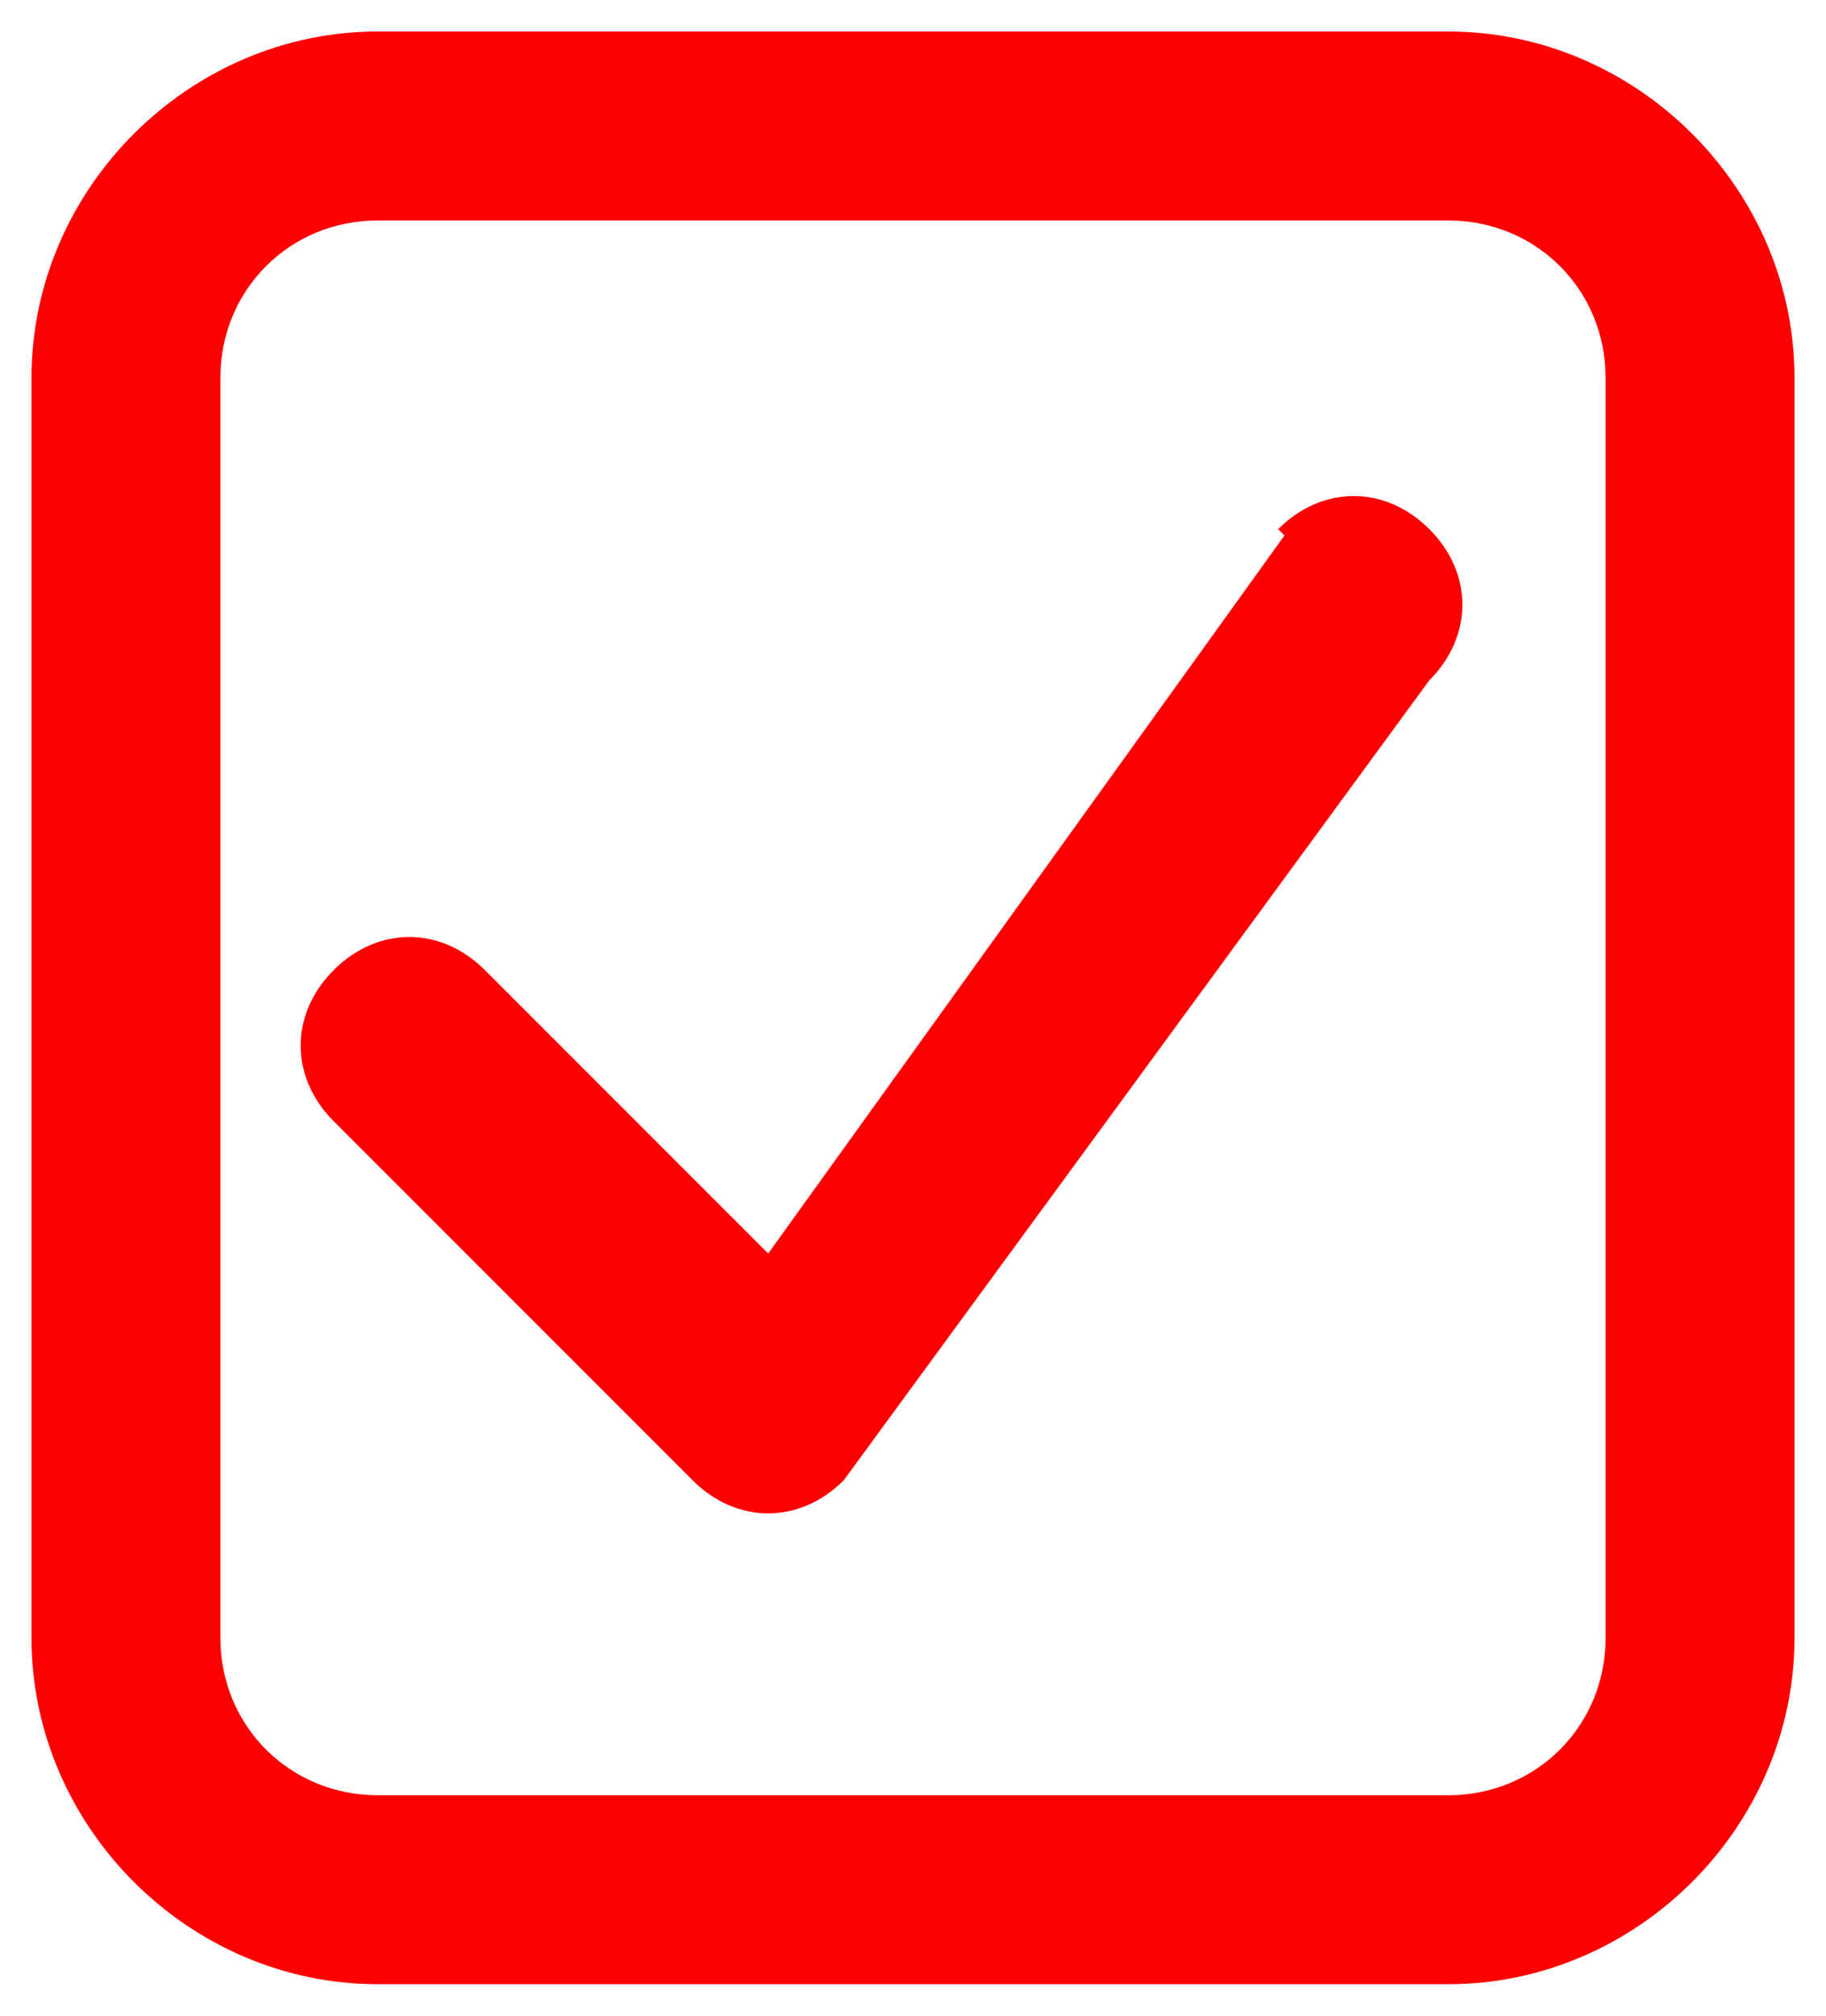
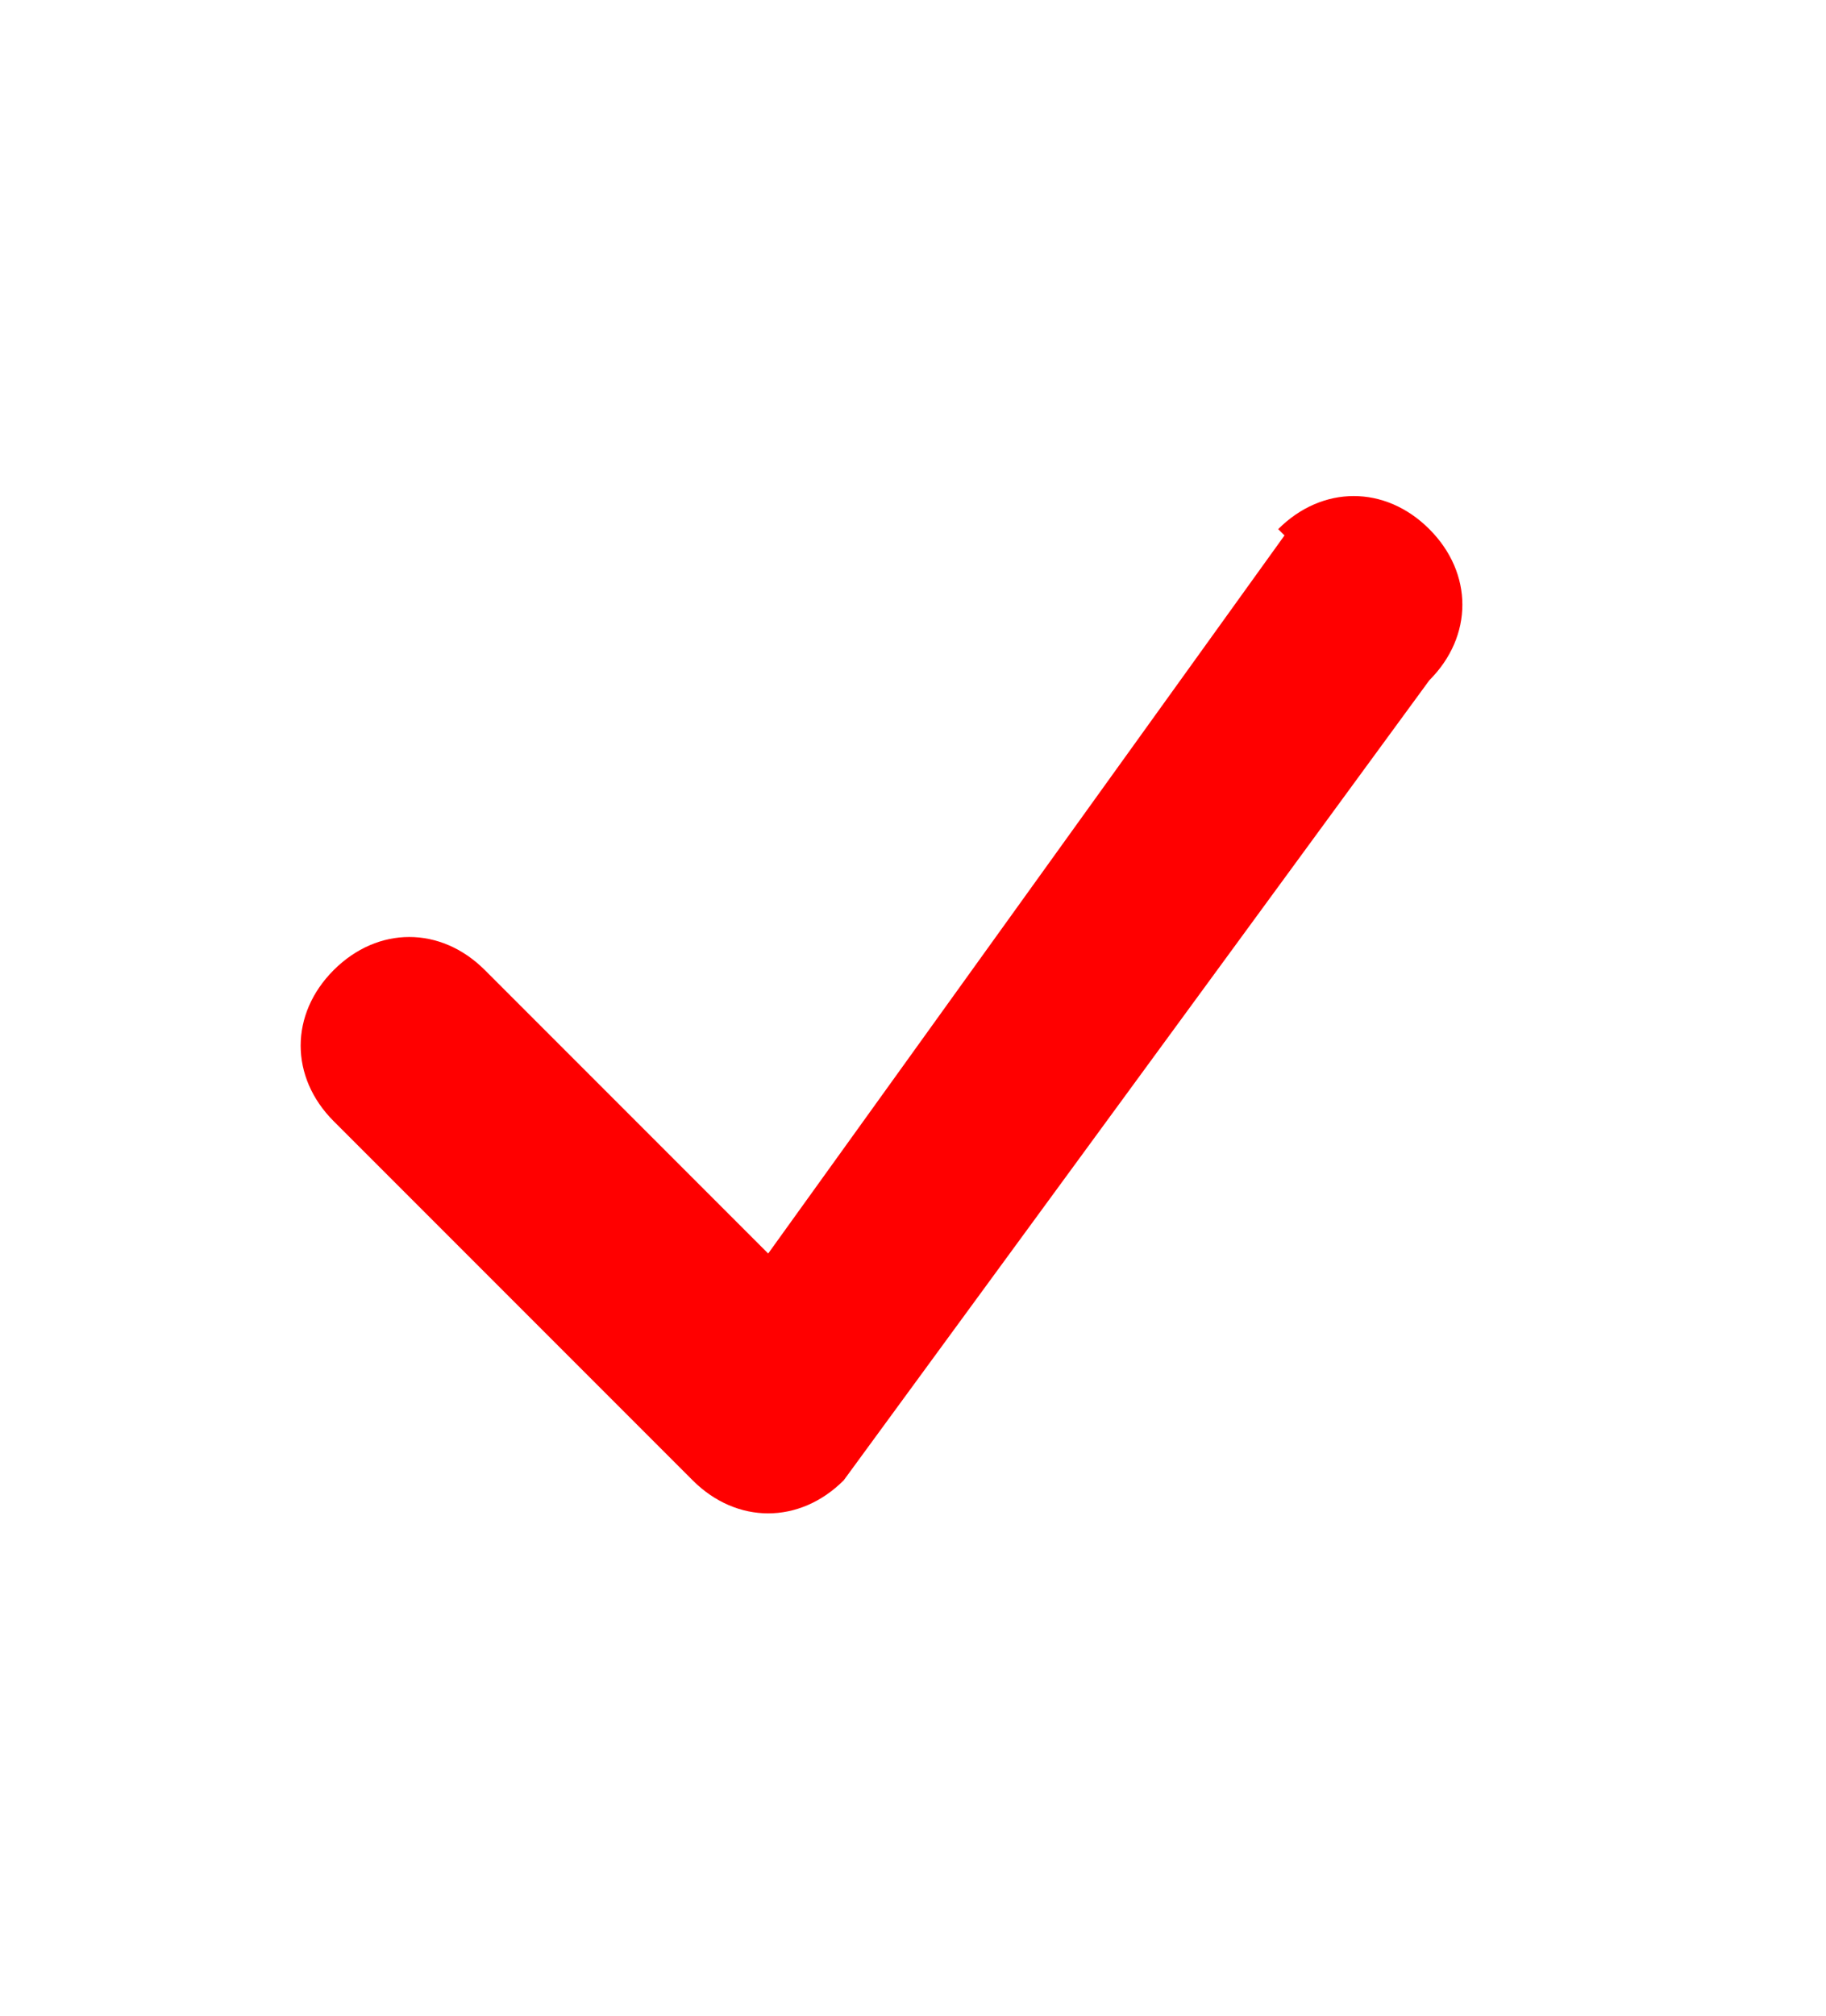
<svg xmlns="http://www.w3.org/2000/svg" id="_レイヤー_1" data-name="レイヤー_1" version="1.1" viewBox="0 0 29 32">
  <defs>
    <style>
      .st0 {
        fill: red;
      }
    </style>
  </defs>
-   <path class="st0" d="M23,.5H6C3,.5.5,3,.5,6v20c0,3,2.5,5.5,5.5,5.5h17c3,0,5.5-2.5,5.5-5.5V6c0-3-2.5-5.5-5.5-5.5ZM25.5,26c0,1.4-1.1,2.5-2.5,2.5H6c-1.4,0-2.5-1.1-2.5-2.5V6c0-1.4,1.1-2.5,2.5-2.5h17c1.4,0,2.5,1.1,2.5,2.5v20Z" />
  <path class="st0" d="M20.4,8.5l-8.2,11.4-4.5-4.5c-.7-.7-1.7-.7-2.4,0-.7.7-.7,1.7,0,2.4l4.5,4.5h0s.4.4.4.4l.8.8c.7.7,1.7.7,2.4,0l9.3-12.7c.7-.7.7-1.7,0-2.4s-1.7-.7-2.4,0Z" />
</svg>